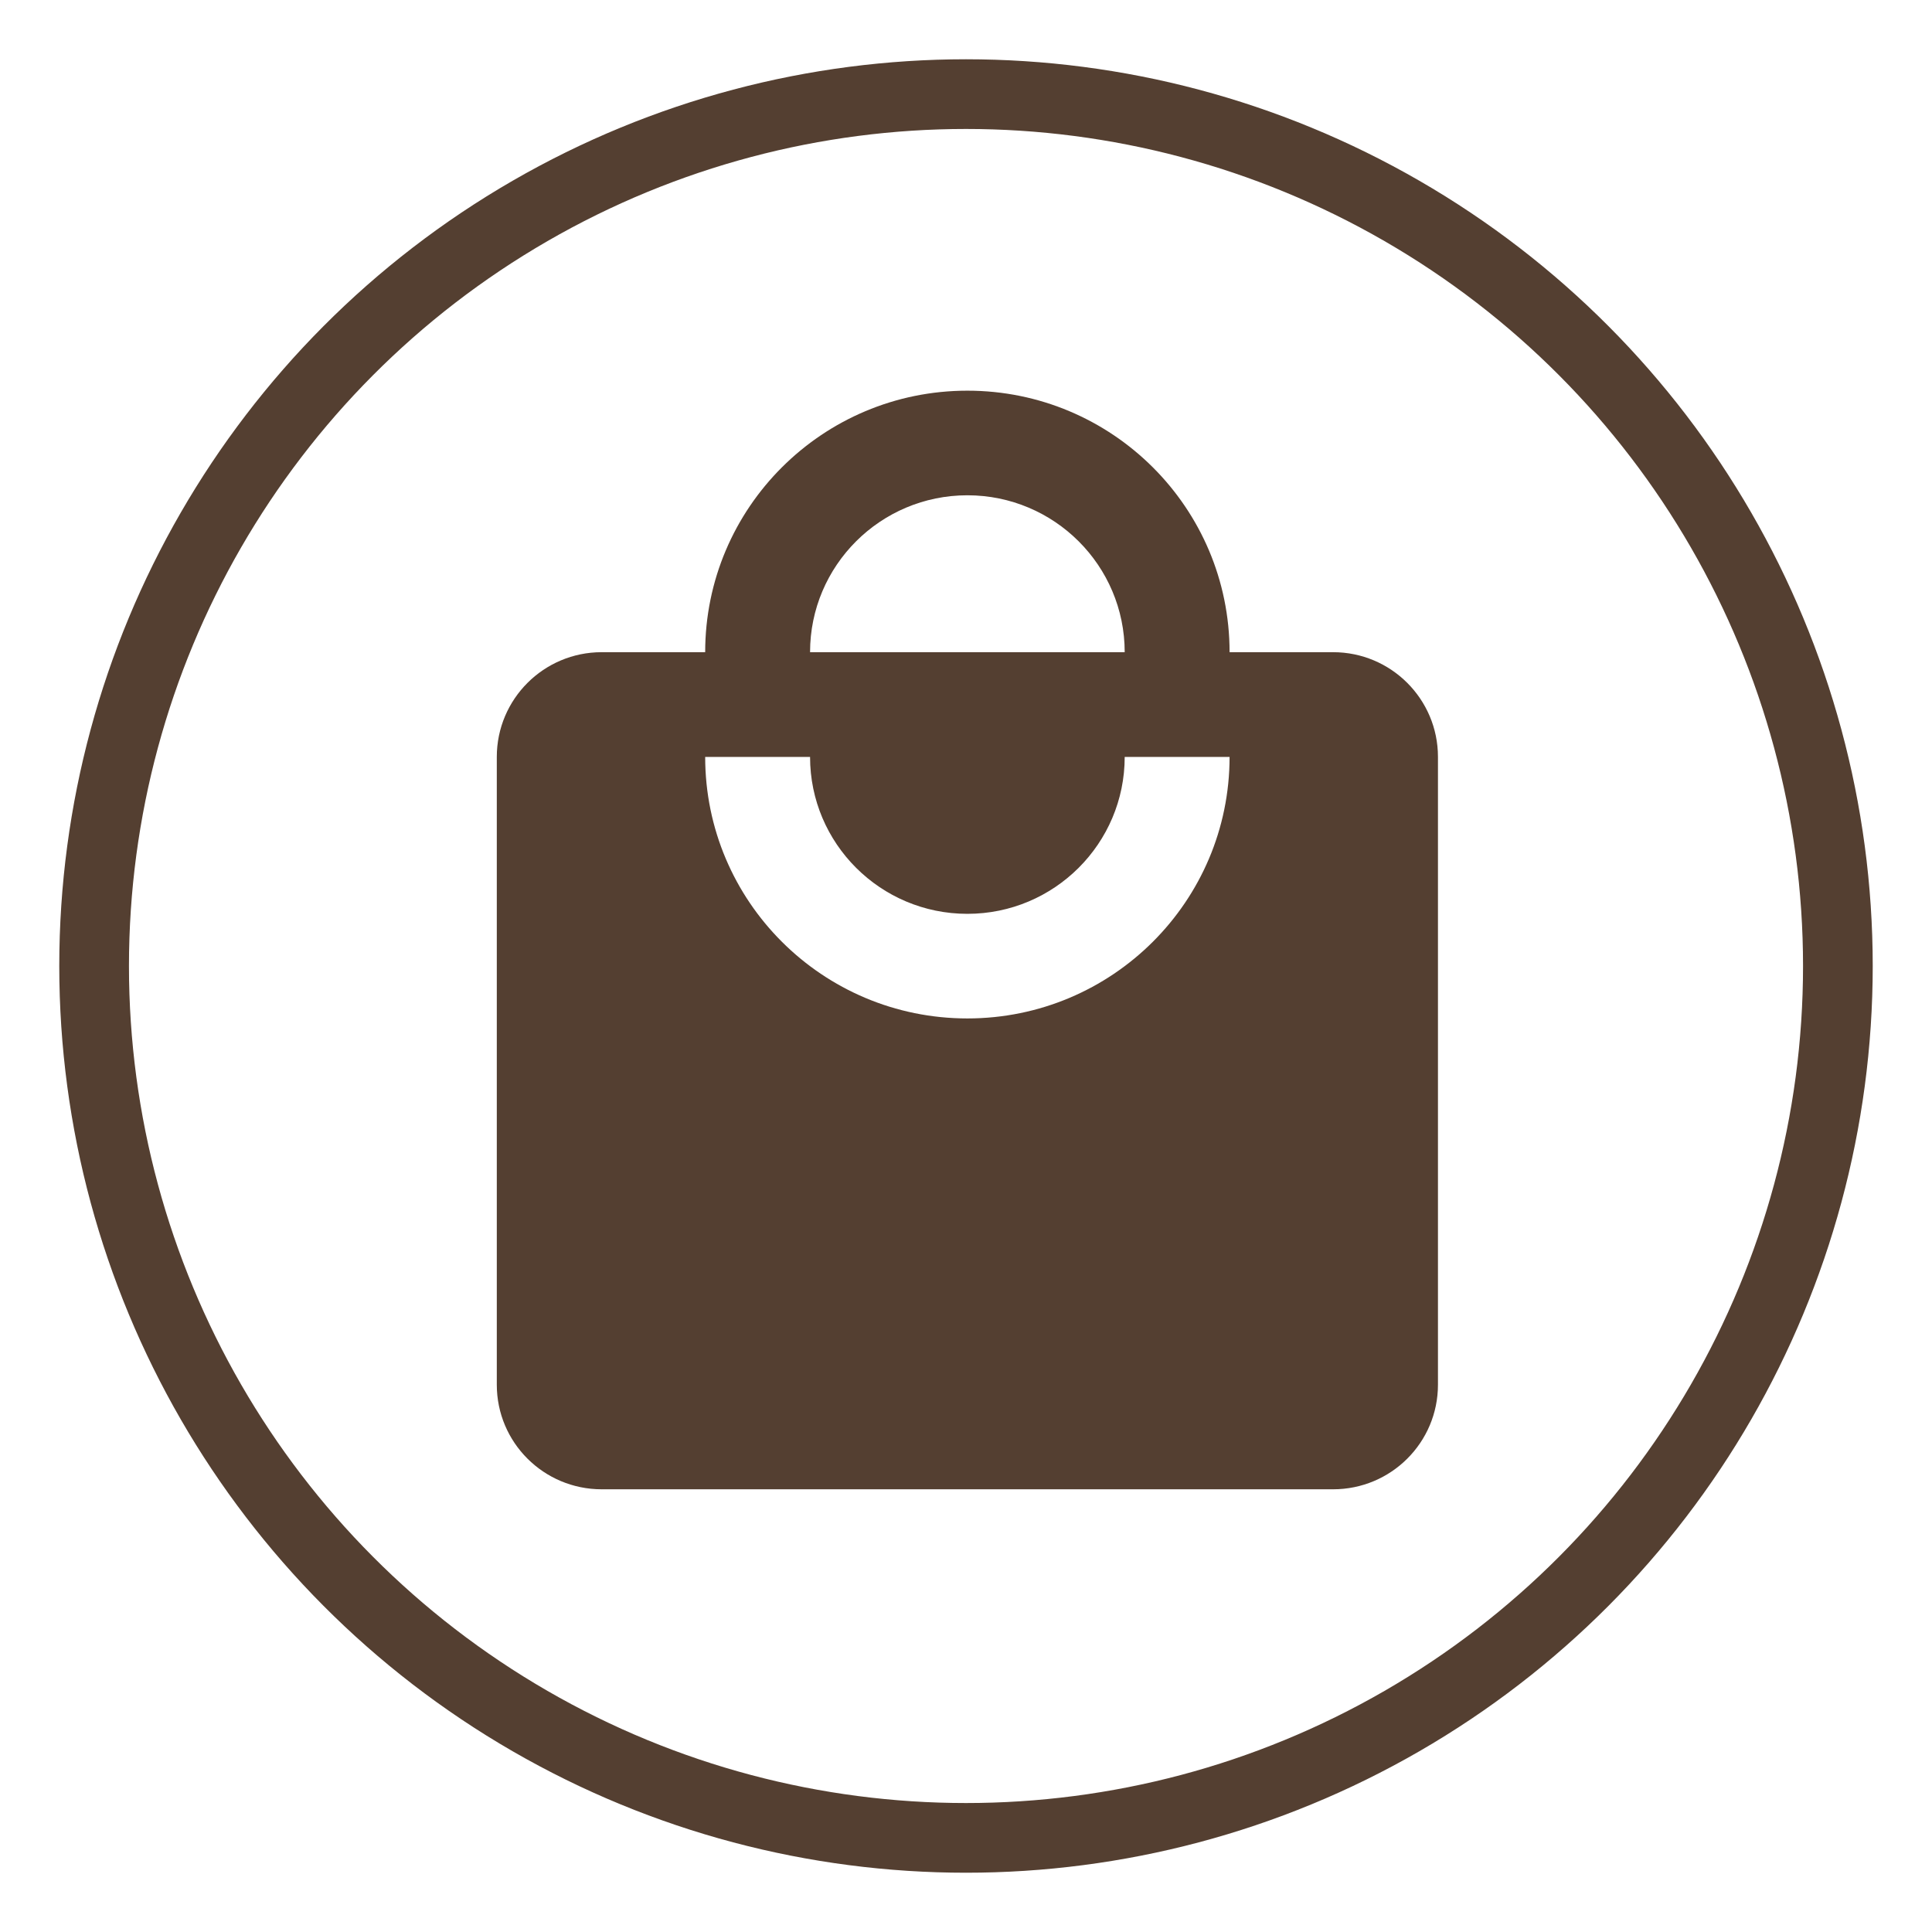
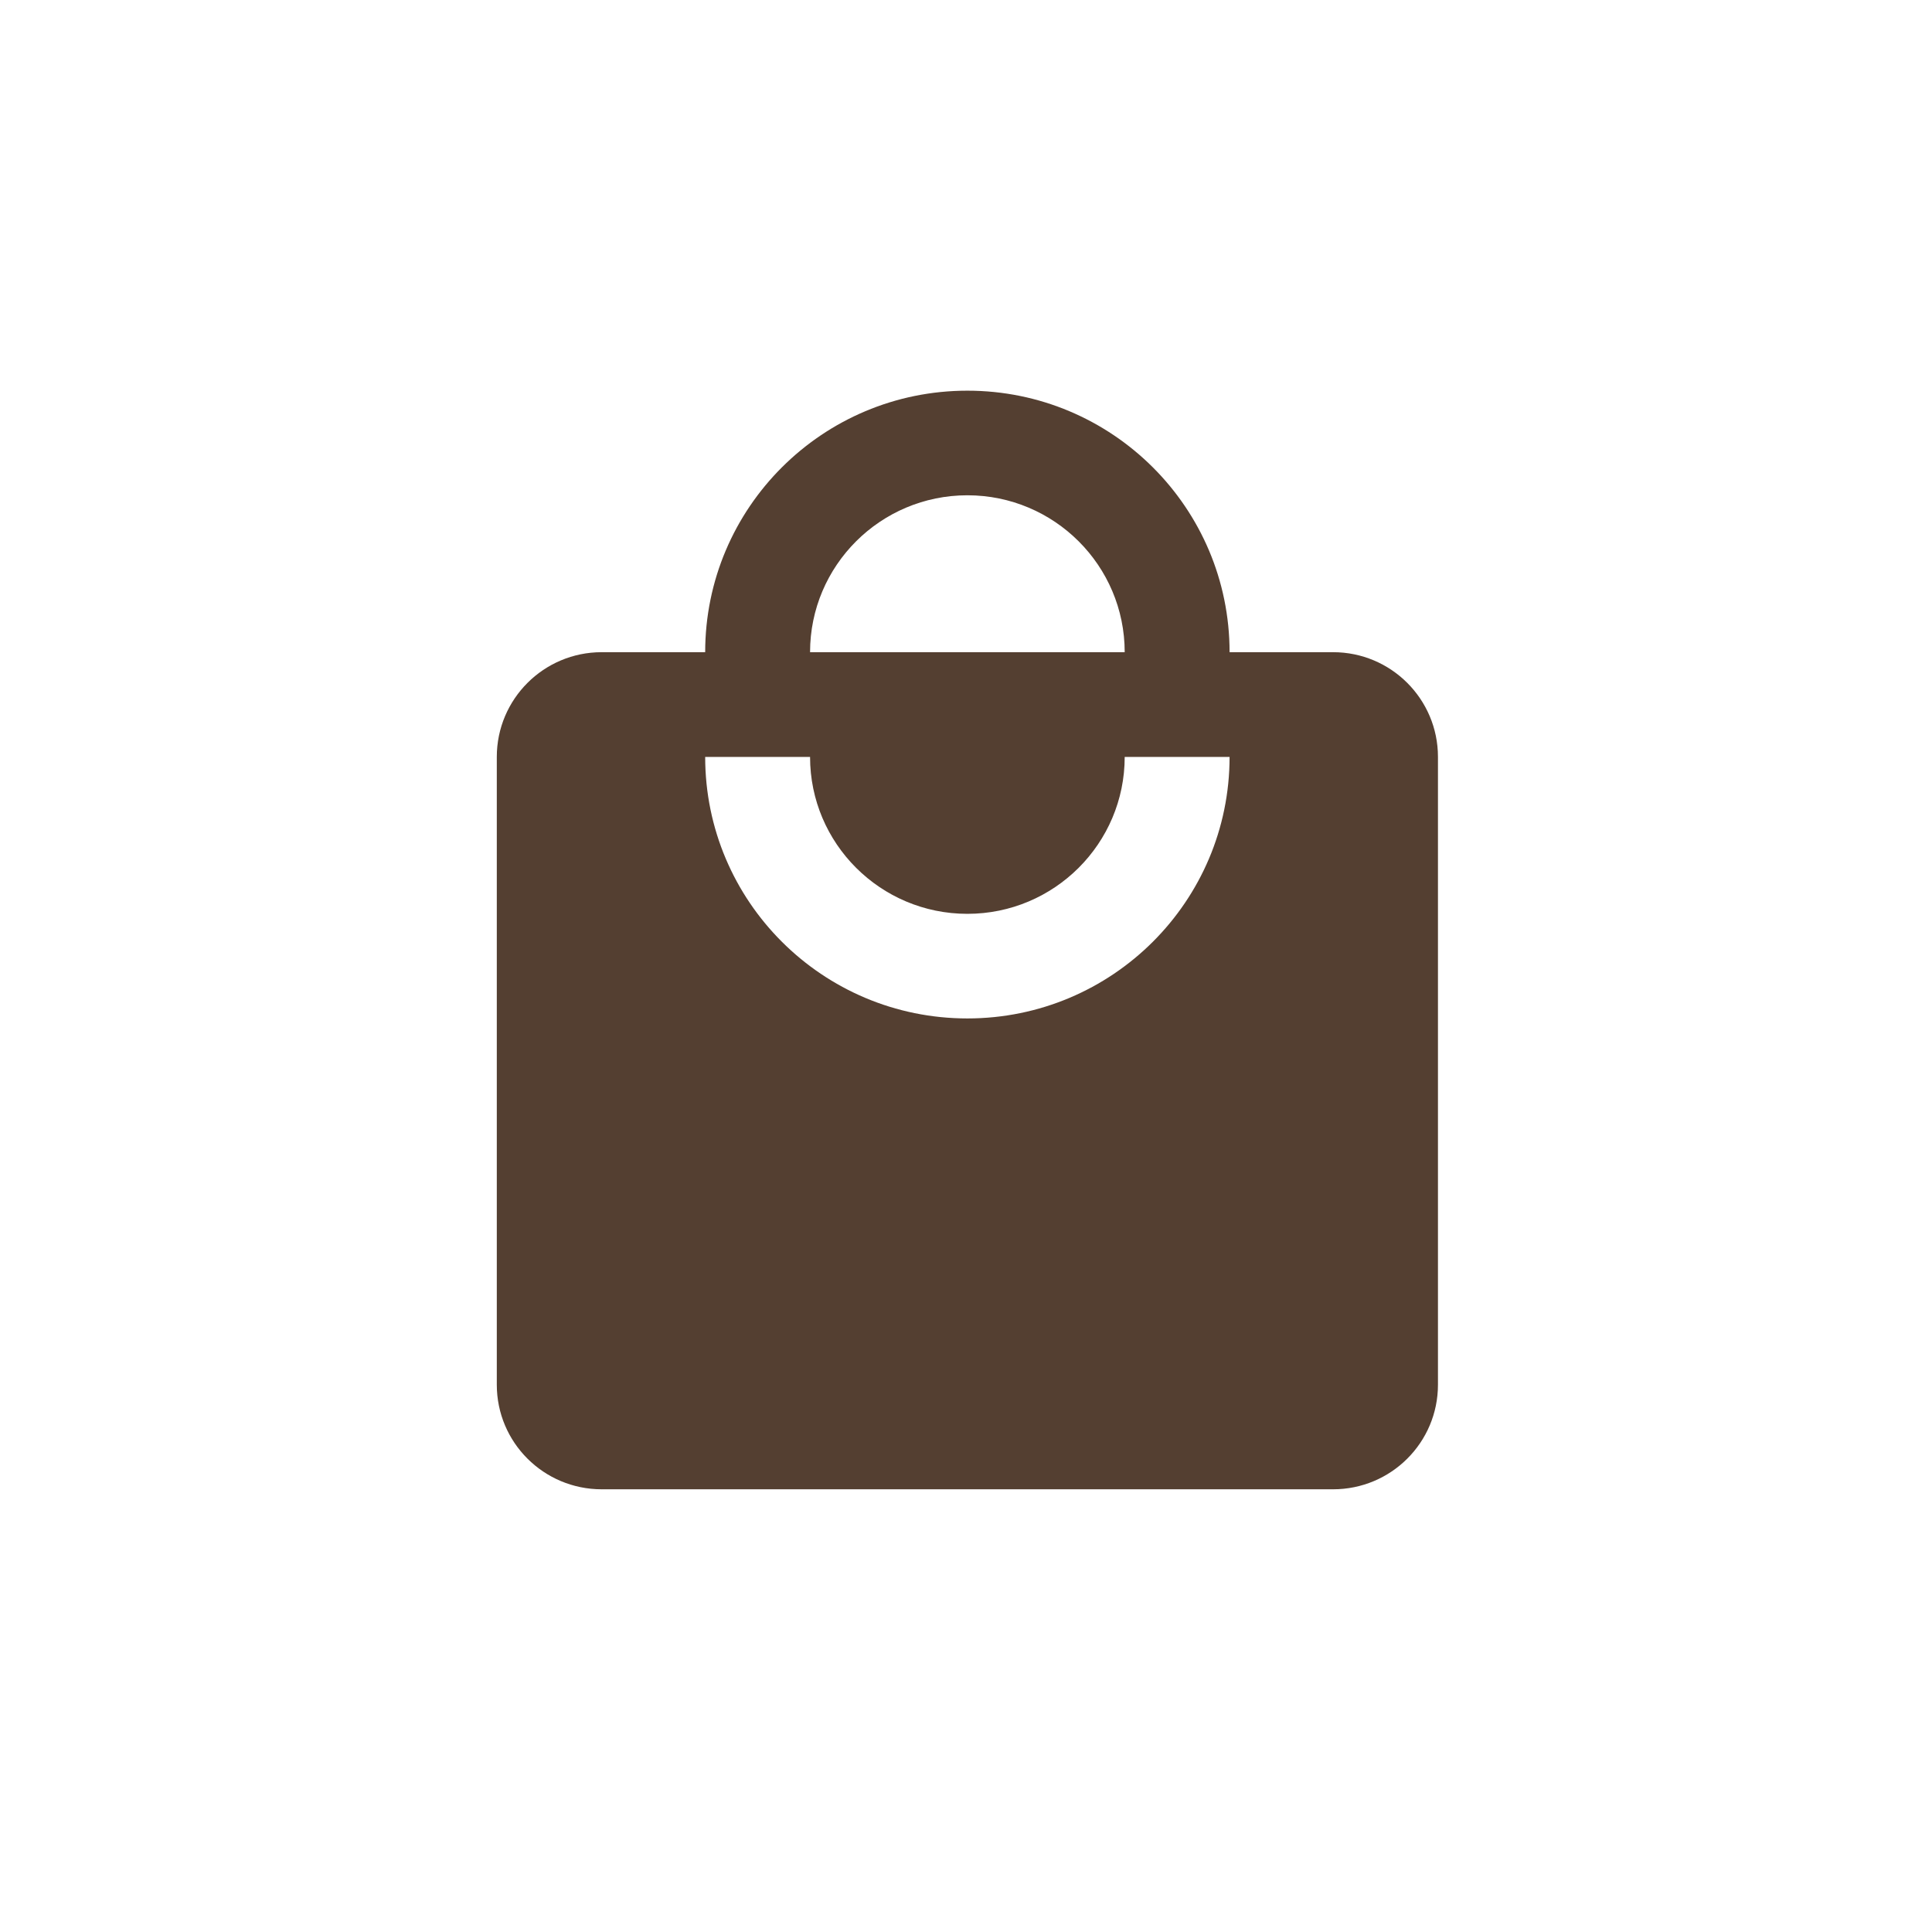
<svg xmlns="http://www.w3.org/2000/svg" id="Слой_1" x="0px" y="0px" viewBox="0 0 14 14" style="enable-background:new 0 0 14 14;" xml:space="preserve">
  <style type="text/css"> .st0{fill:#543F31;} .st1{fill:none;stroke:#543F31;stroke-width:0.505;} </style>
  <g>
    <g>
      <g>
        <path class="st0" d="M9.66,4.726H8.91c0-1.046-0.85-1.895-1.9-1.895s-1.9,0.849-1.9,1.895H4.36c-0.42,0-0.76,0.34-0.76,0.759 v4.549c0,0.419,0.34,0.758,0.76,0.758h5.3c0.42,0,0.76-0.339,0.76-0.758V5.485C10.42,5.066,10.08,4.726,9.66,4.726z M7.01,3.589 c0.63,0,1.14,0.51,1.14,1.137H5.87C5.87,4.099,6.38,3.589,7.01,3.589z M7.01,7.38c-1.05,0-1.9-0.849-1.9-1.895h0.76 c0,0.627,0.51,1.137,1.14,1.137s1.14-0.51,1.14-1.137h0.76C8.91,6.531,8.06,7.38,7.01,7.38z" />
      </g>
    </g>
-     <circle class="st1" cx="7" cy="7" r="6.318" />
  </g>
</svg>